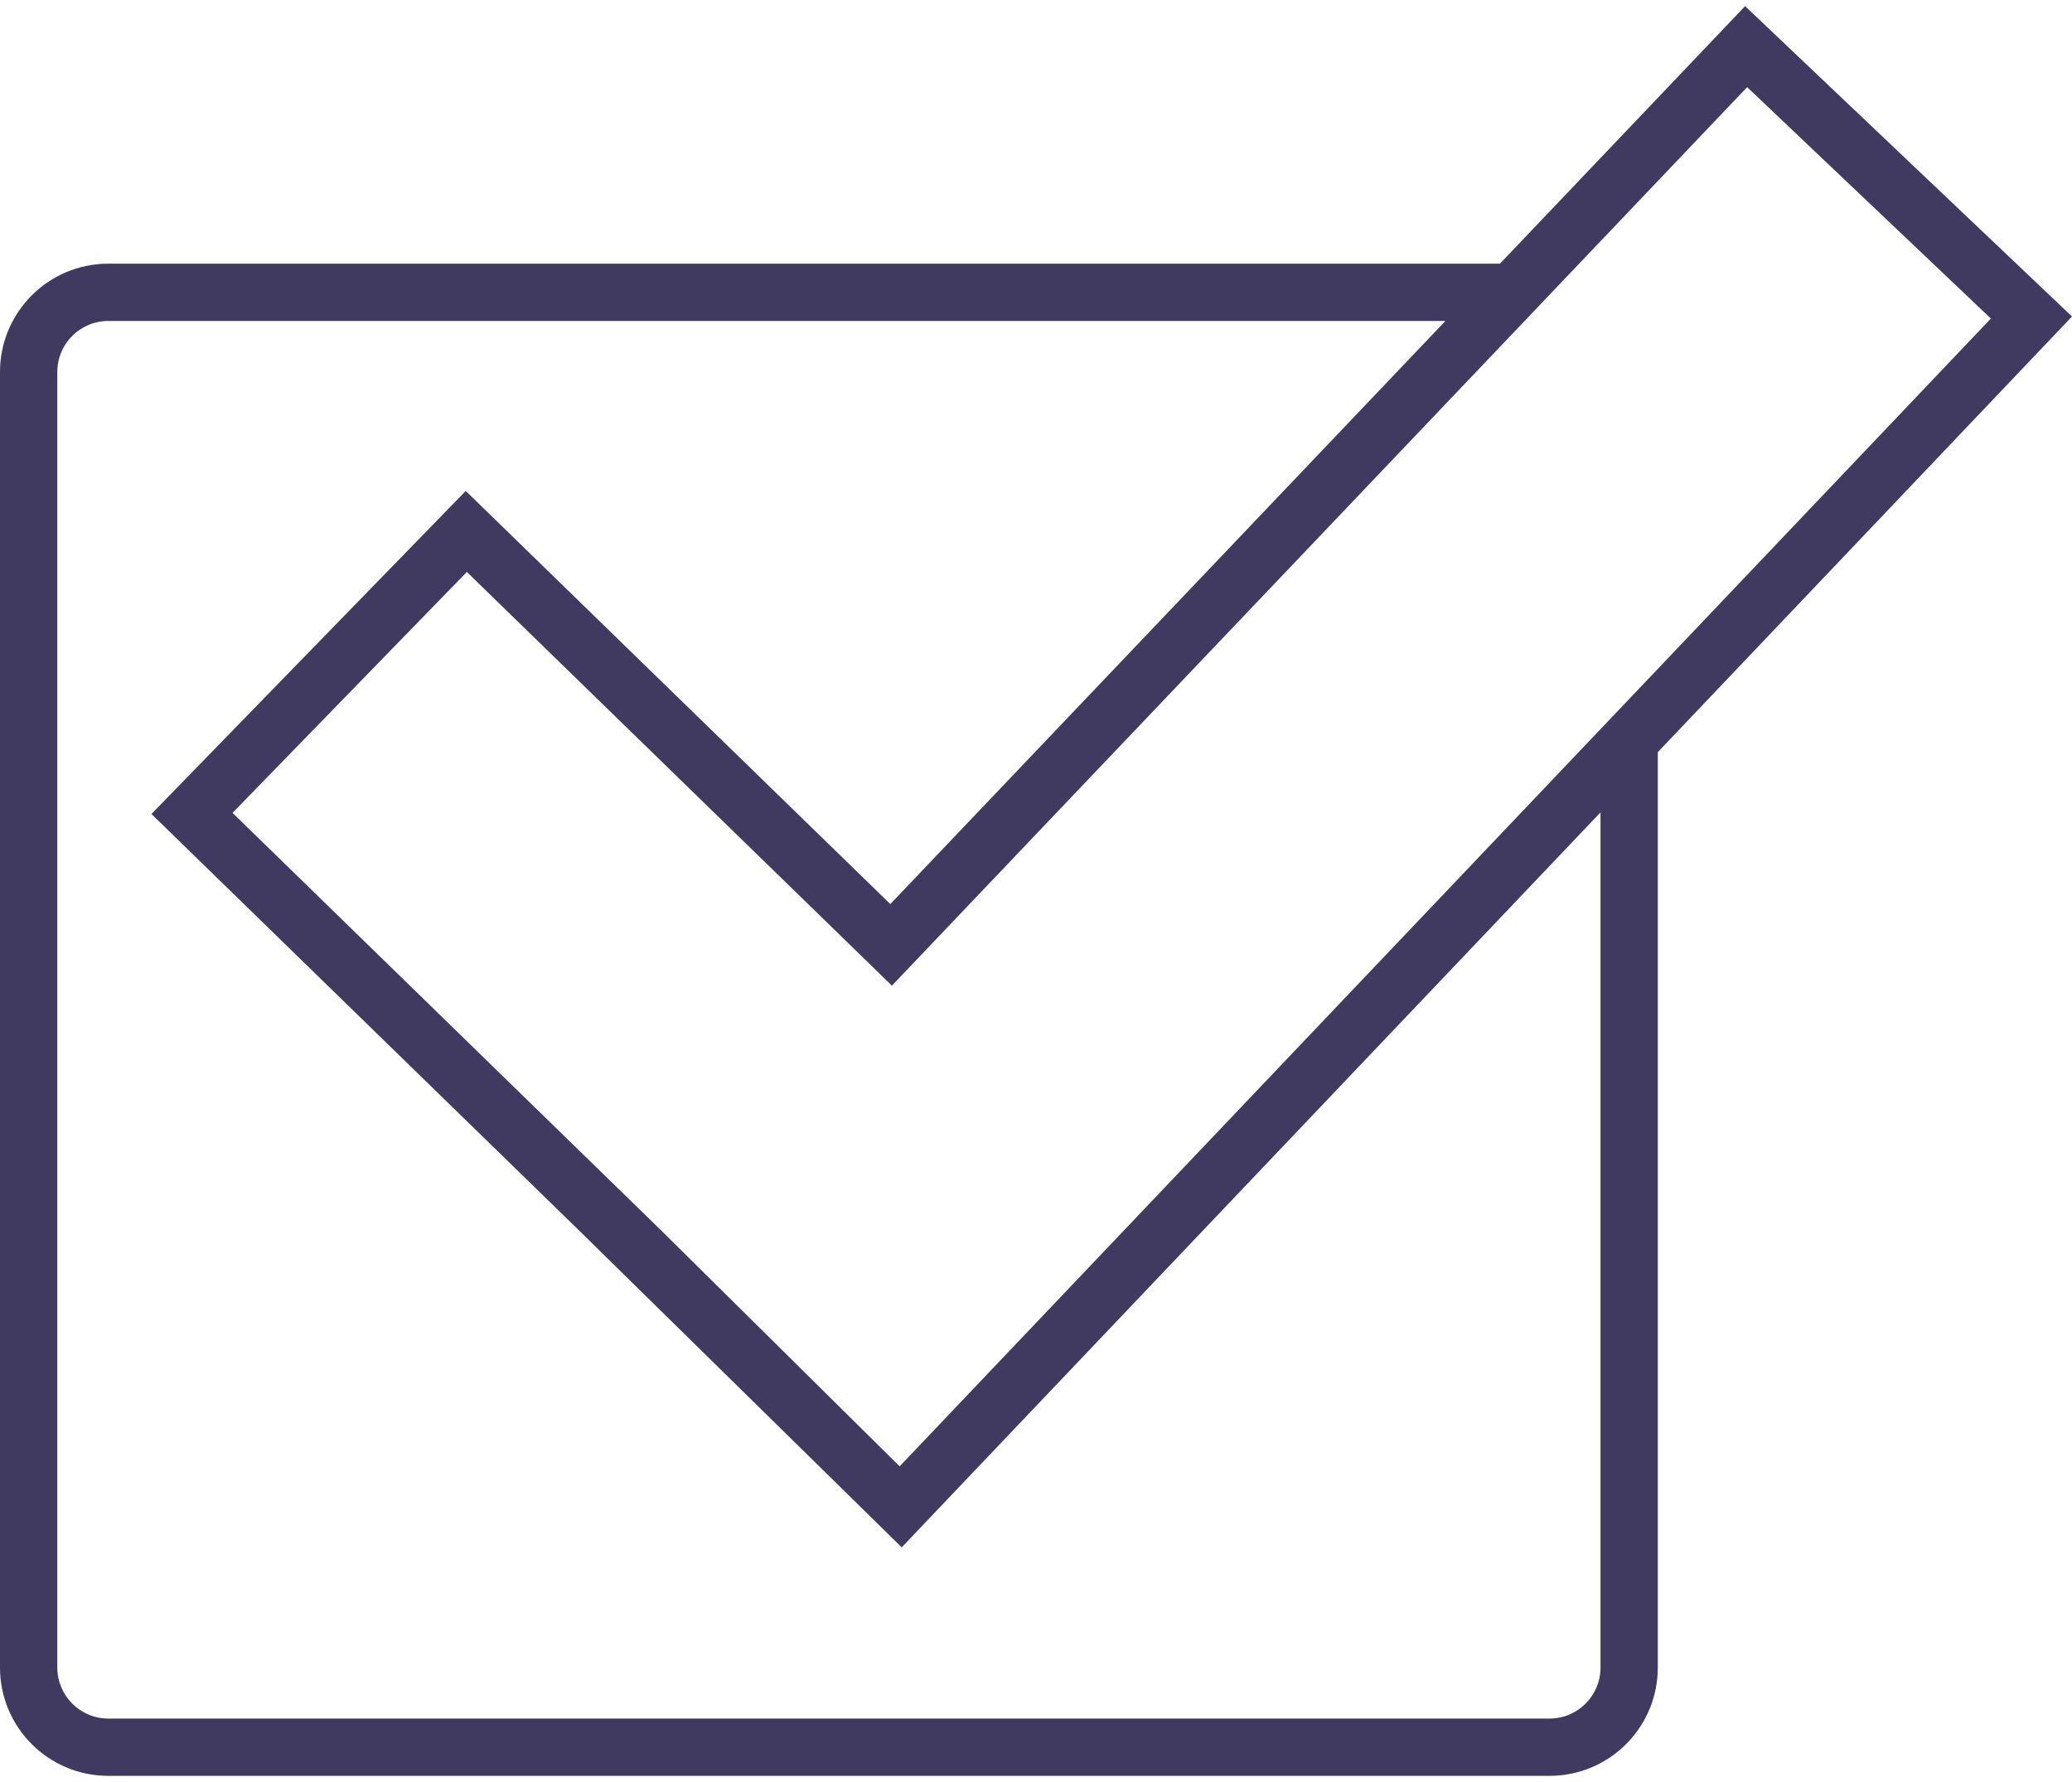
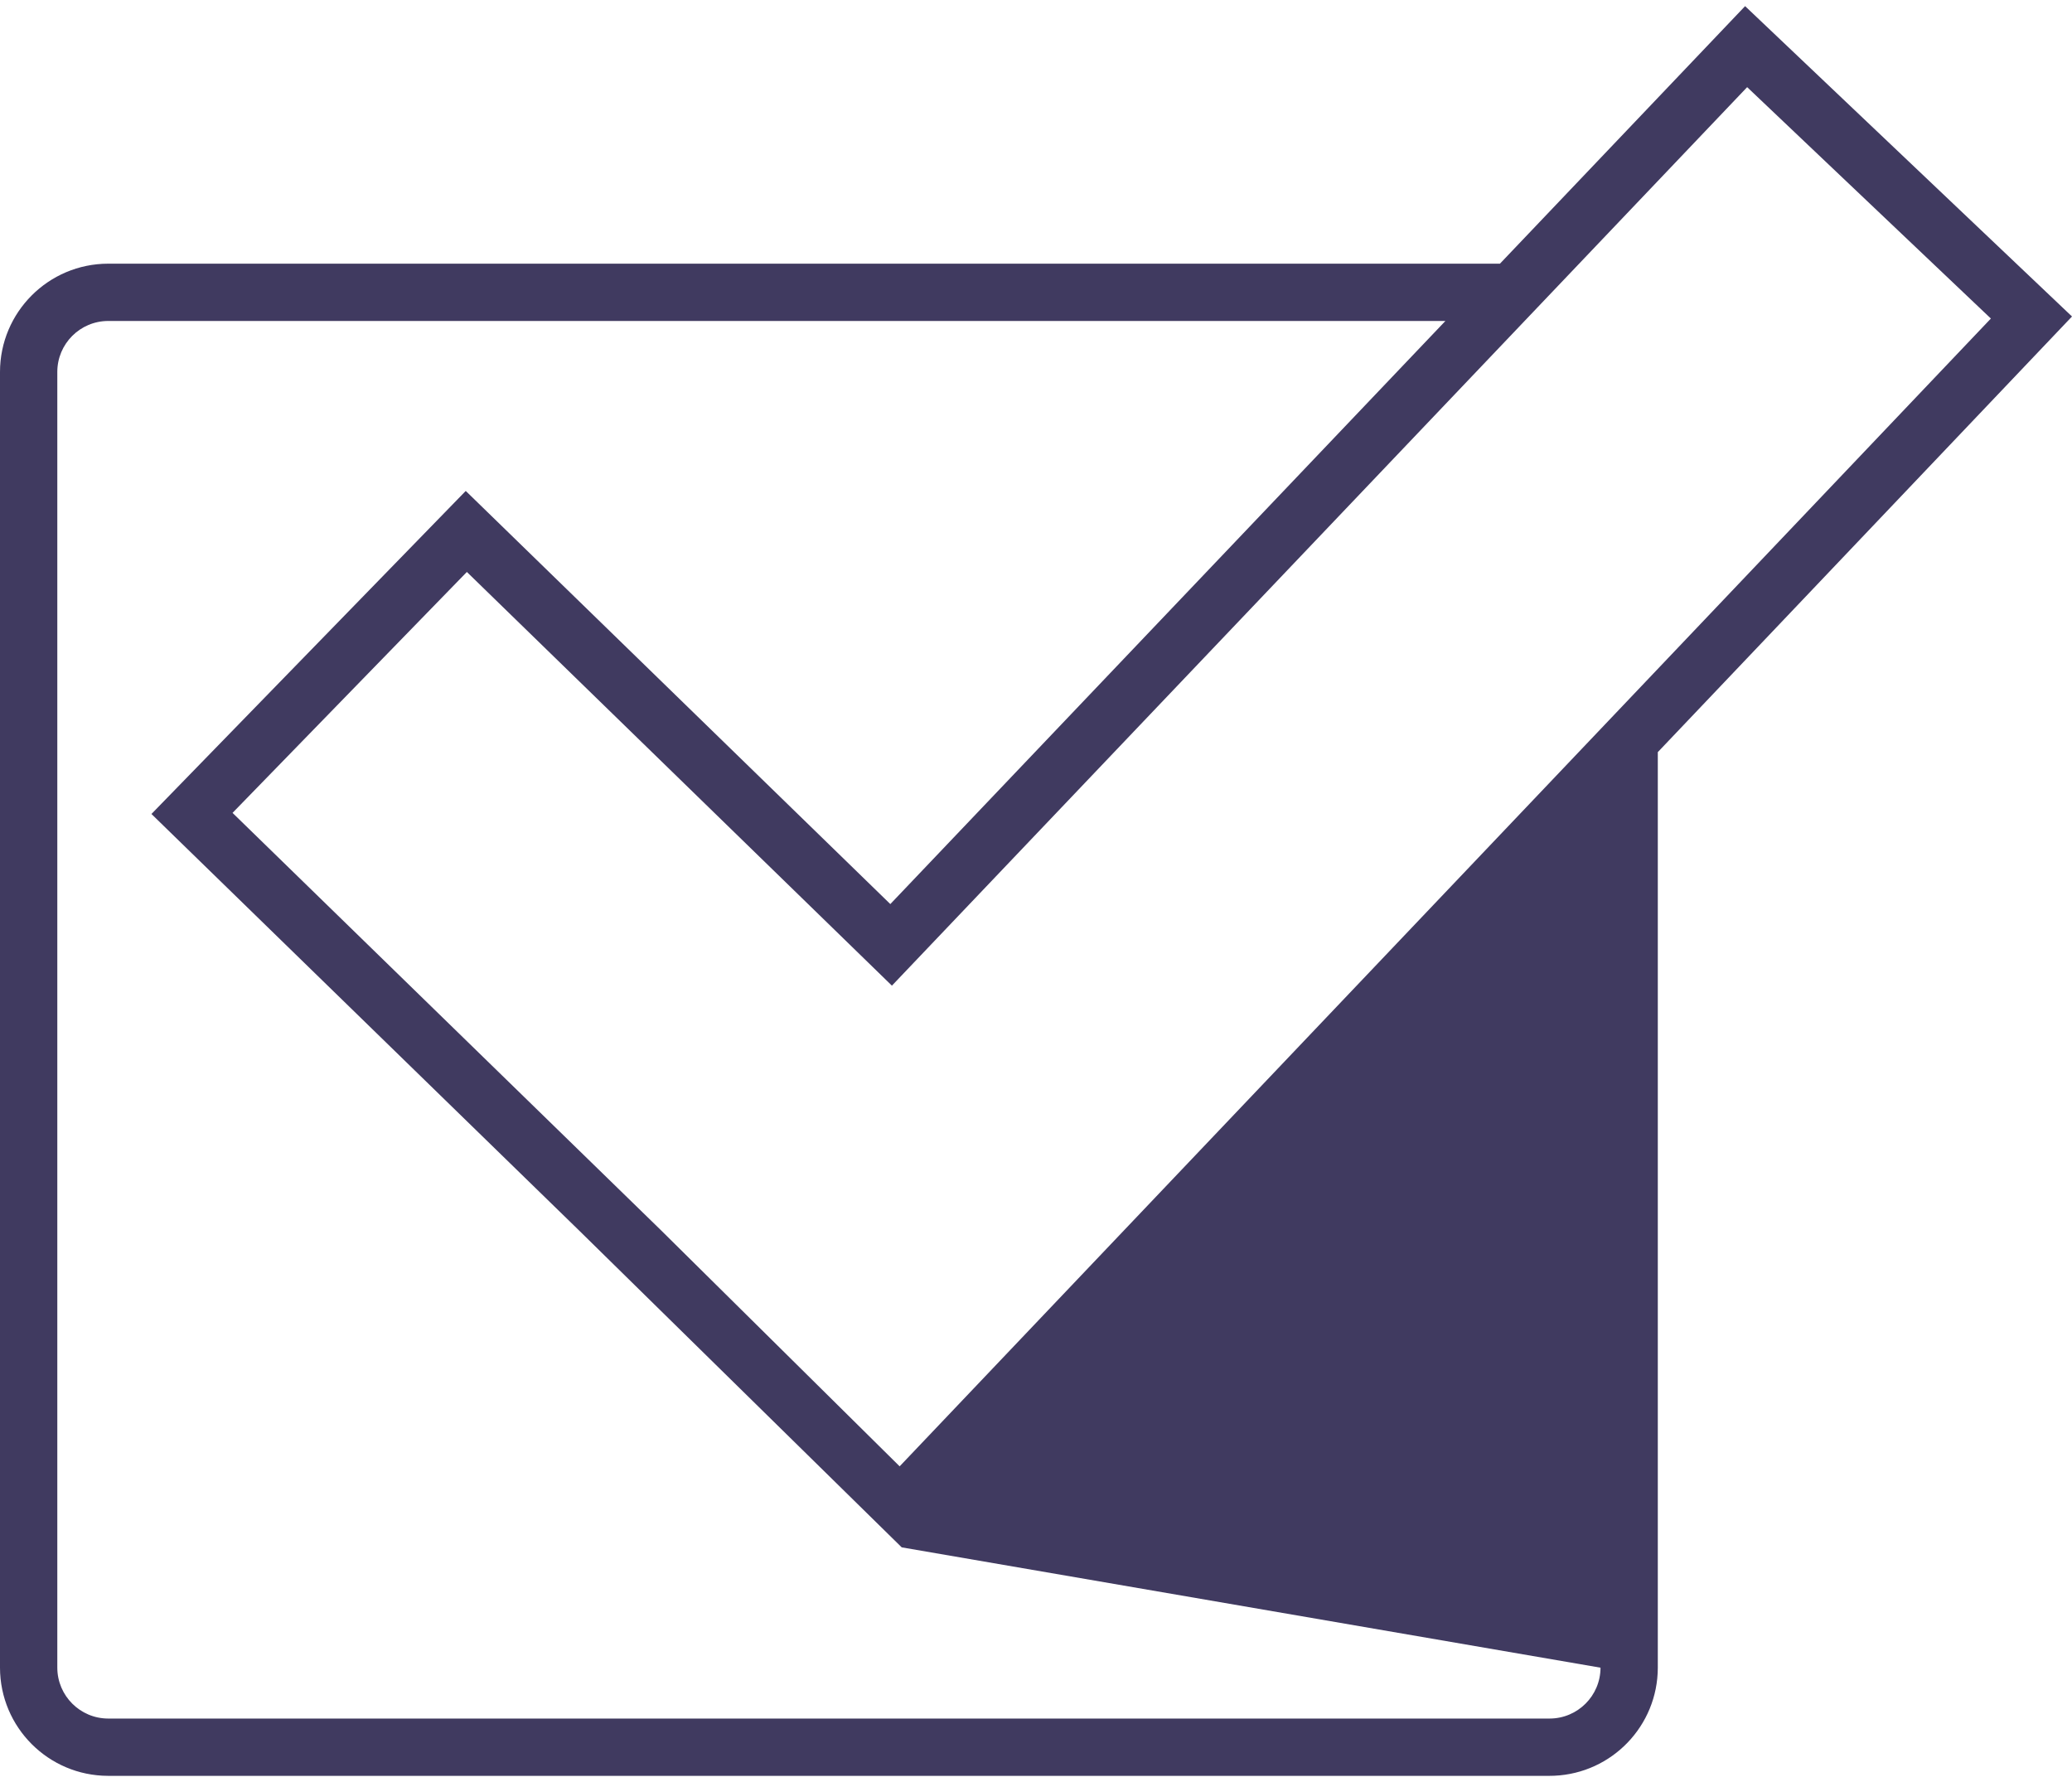
<svg xmlns="http://www.w3.org/2000/svg" width="100px" height="86px" viewBox="0 0 100 86" version="1.1">
  <title>Outlined/H/Handshake Copy 5</title>
  <g id="Logos---(Tablet.Desktop)" stroke="none" stroke-width="1" fill="none" fill-rule="evenodd">
    <g id="Outlined/H/Handshake-Copy-5" transform="translate(0, -7)" fill="#403A60">
-       <path d="M84.223,7.296 L100,22.274 L80.01,43.298 L80.01,87.483 C80.006,90.29 77.79,92.579 75.011,92.698 L74.79,92.703 L5.22,92.703 C2.339,92.699 0.004,90.364 -2.08333279e-07,87.483 L-2.08333279e-07,87.483 L-2.08333279e-07,24.95 C0.002,22.067 2.337,19.729 5.22,19.725 L5.22,19.725 L72.391,19.725 L84.223,7.296 Z M69.759,22.49 L5.221,22.49 C3.864,22.493 2.766,23.593 2.766,24.95 L2.766,24.95 L2.766,87.483 C2.769,88.837 3.866,89.935 5.22,89.938 L5.22,89.938 L74.79,89.938 C76.145,89.935 77.242,88.838 77.245,87.483 L77.245,87.483 L77.245,46.206 L43.519,81.676 L27.947,66.383 L7.309,46.283 L22.478,30.693 L42.969,50.631 L69.759,22.49 Z M84.322,11.206 L43.046,54.568 L22.532,34.603 L11.223,46.23 L31.875,66.347 L43.419,77.766 L96.085,22.373 L84.322,11.206 Z" id="Combined-Shape" />
+       <path d="M84.223,7.296 L100,22.274 L80.01,43.298 L80.01,87.483 C80.006,90.29 77.79,92.579 75.011,92.698 L74.79,92.703 L5.22,92.703 C2.339,92.699 0.004,90.364 -2.08333279e-07,87.483 L-2.08333279e-07,87.483 L-2.08333279e-07,24.95 C0.002,22.067 2.337,19.729 5.22,19.725 L5.22,19.725 L72.391,19.725 L84.223,7.296 Z M69.759,22.49 L5.221,22.49 C3.864,22.493 2.766,23.593 2.766,24.95 L2.766,24.95 L2.766,87.483 C2.769,88.837 3.866,89.935 5.22,89.938 L5.22,89.938 L74.79,89.938 C76.145,89.935 77.242,88.838 77.245,87.483 L77.245,87.483 L43.519,81.676 L27.947,66.383 L7.309,46.283 L22.478,30.693 L42.969,50.631 L69.759,22.49 Z M84.322,11.206 L43.046,54.568 L22.532,34.603 L11.223,46.23 L31.875,66.347 L43.419,77.766 L96.085,22.373 L84.322,11.206 Z" id="Combined-Shape" />
    </g>
  </g>
</svg>